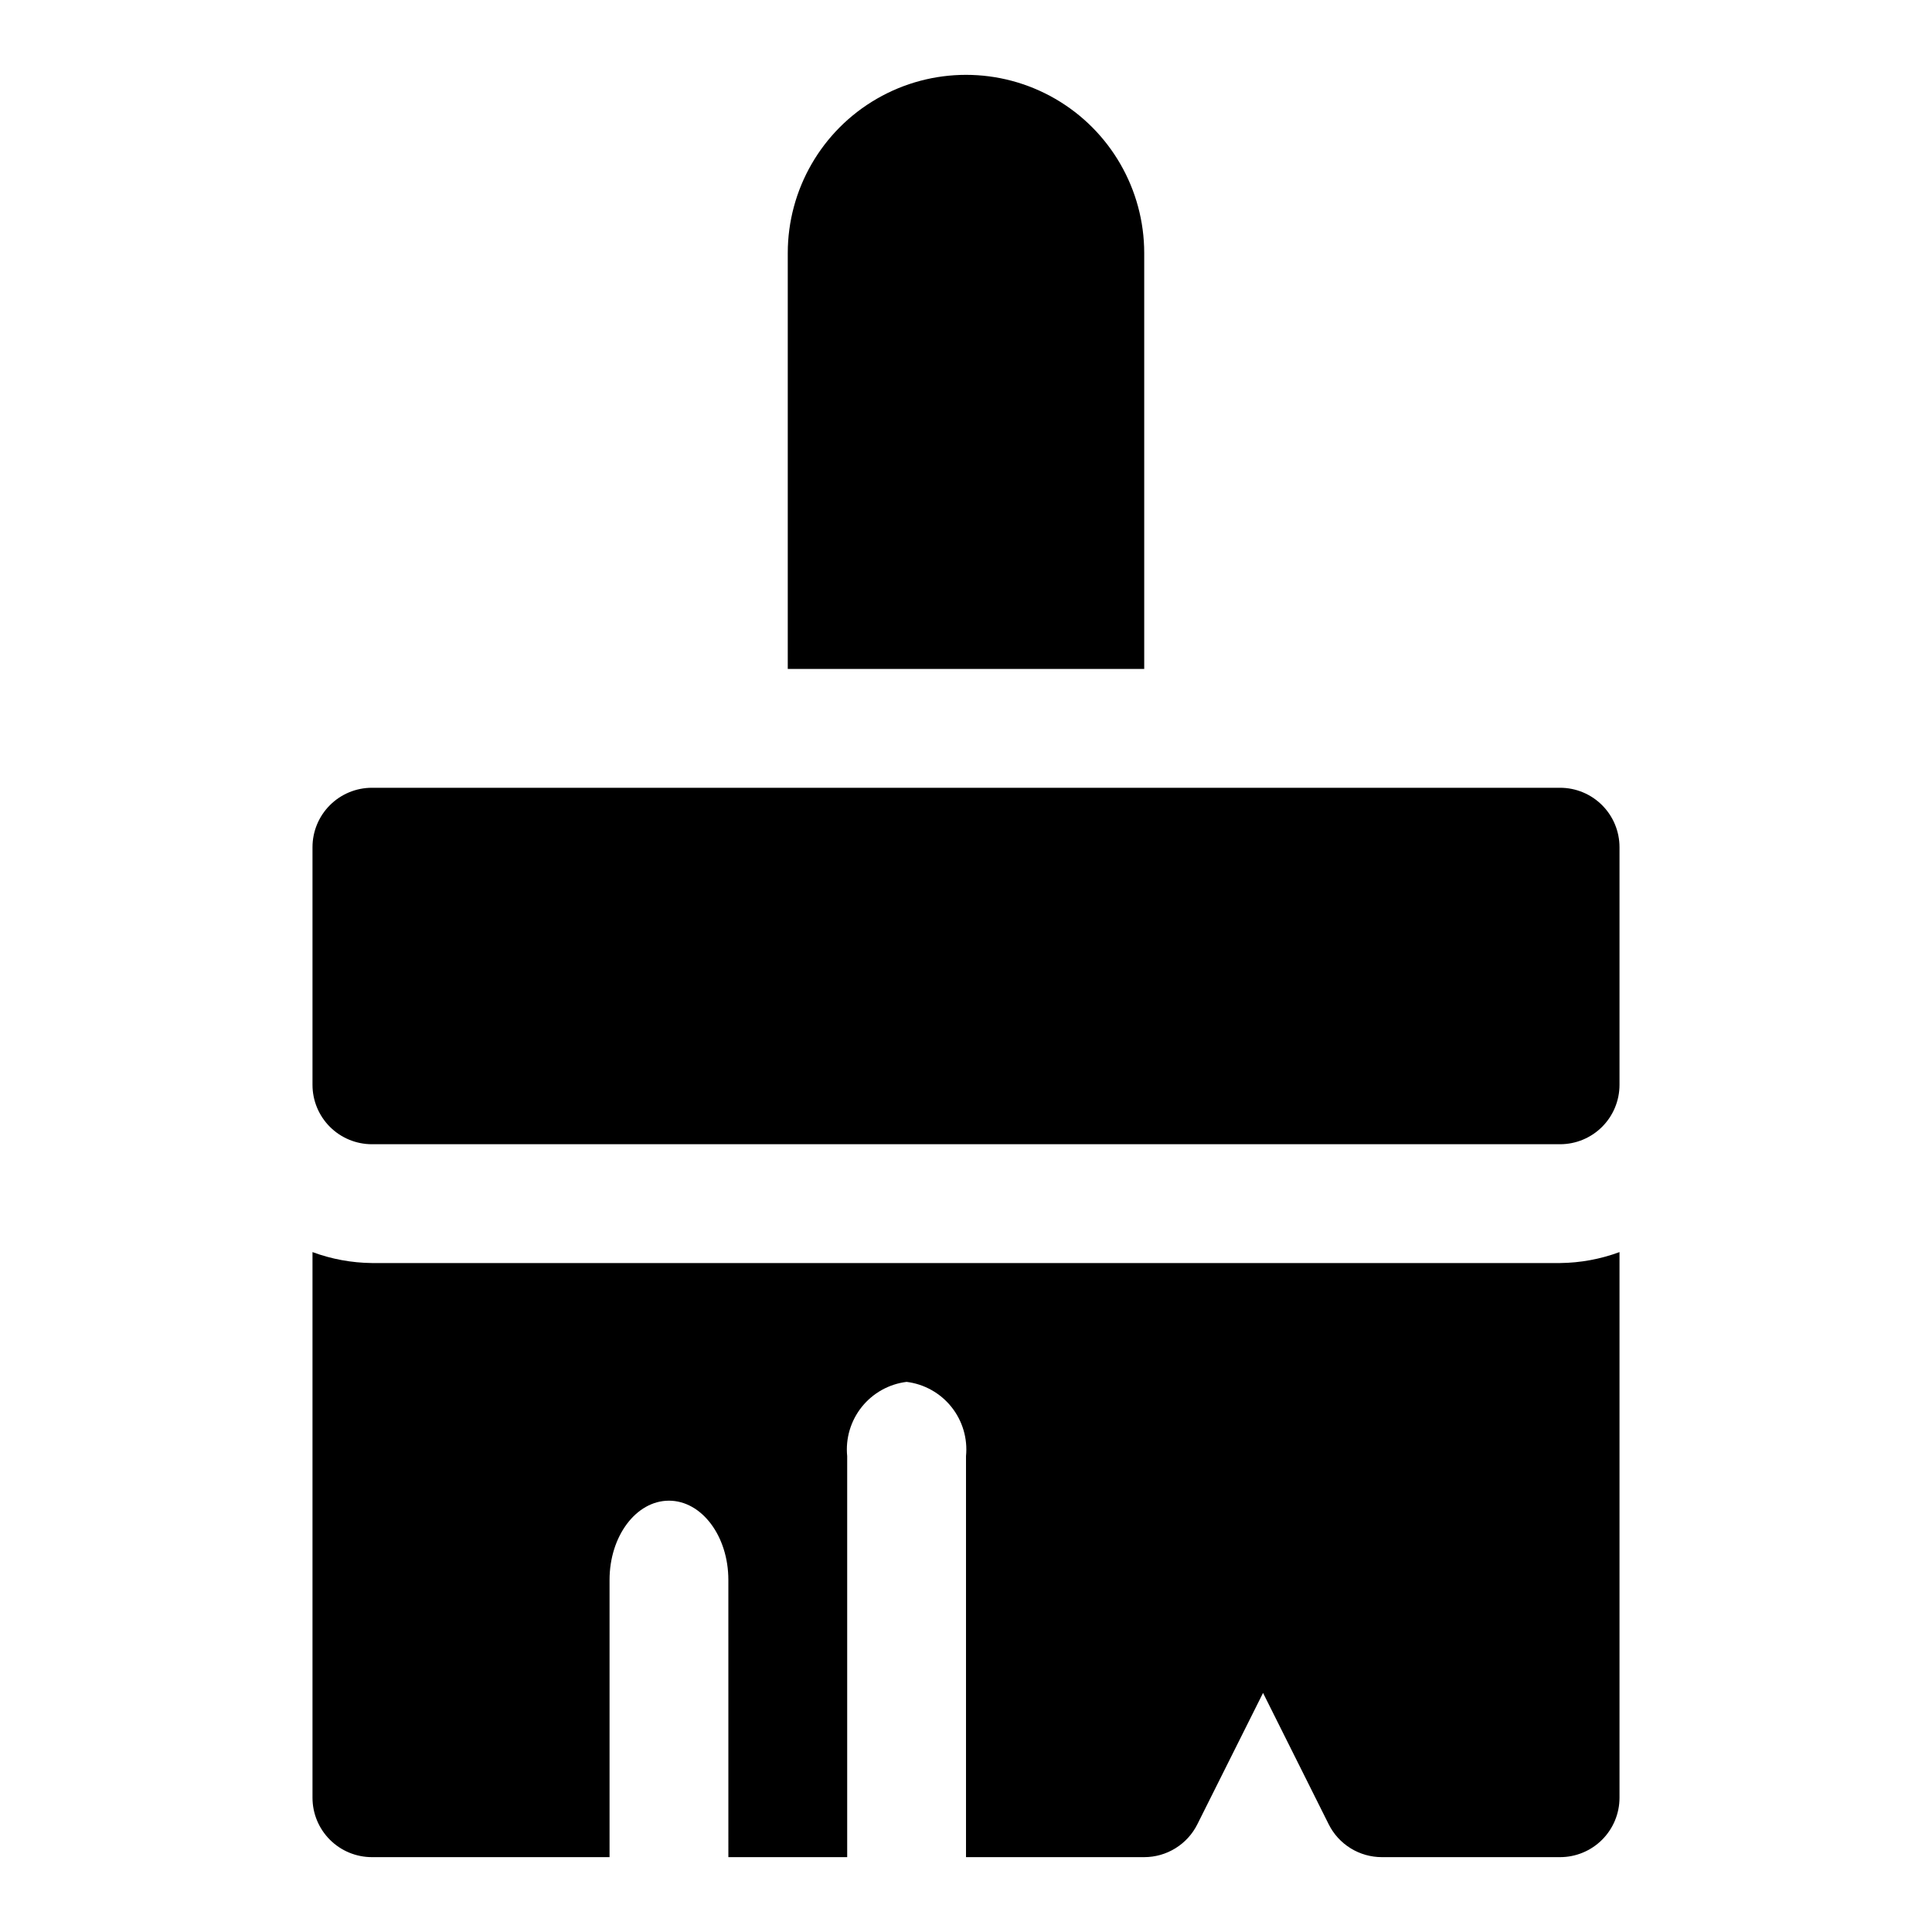
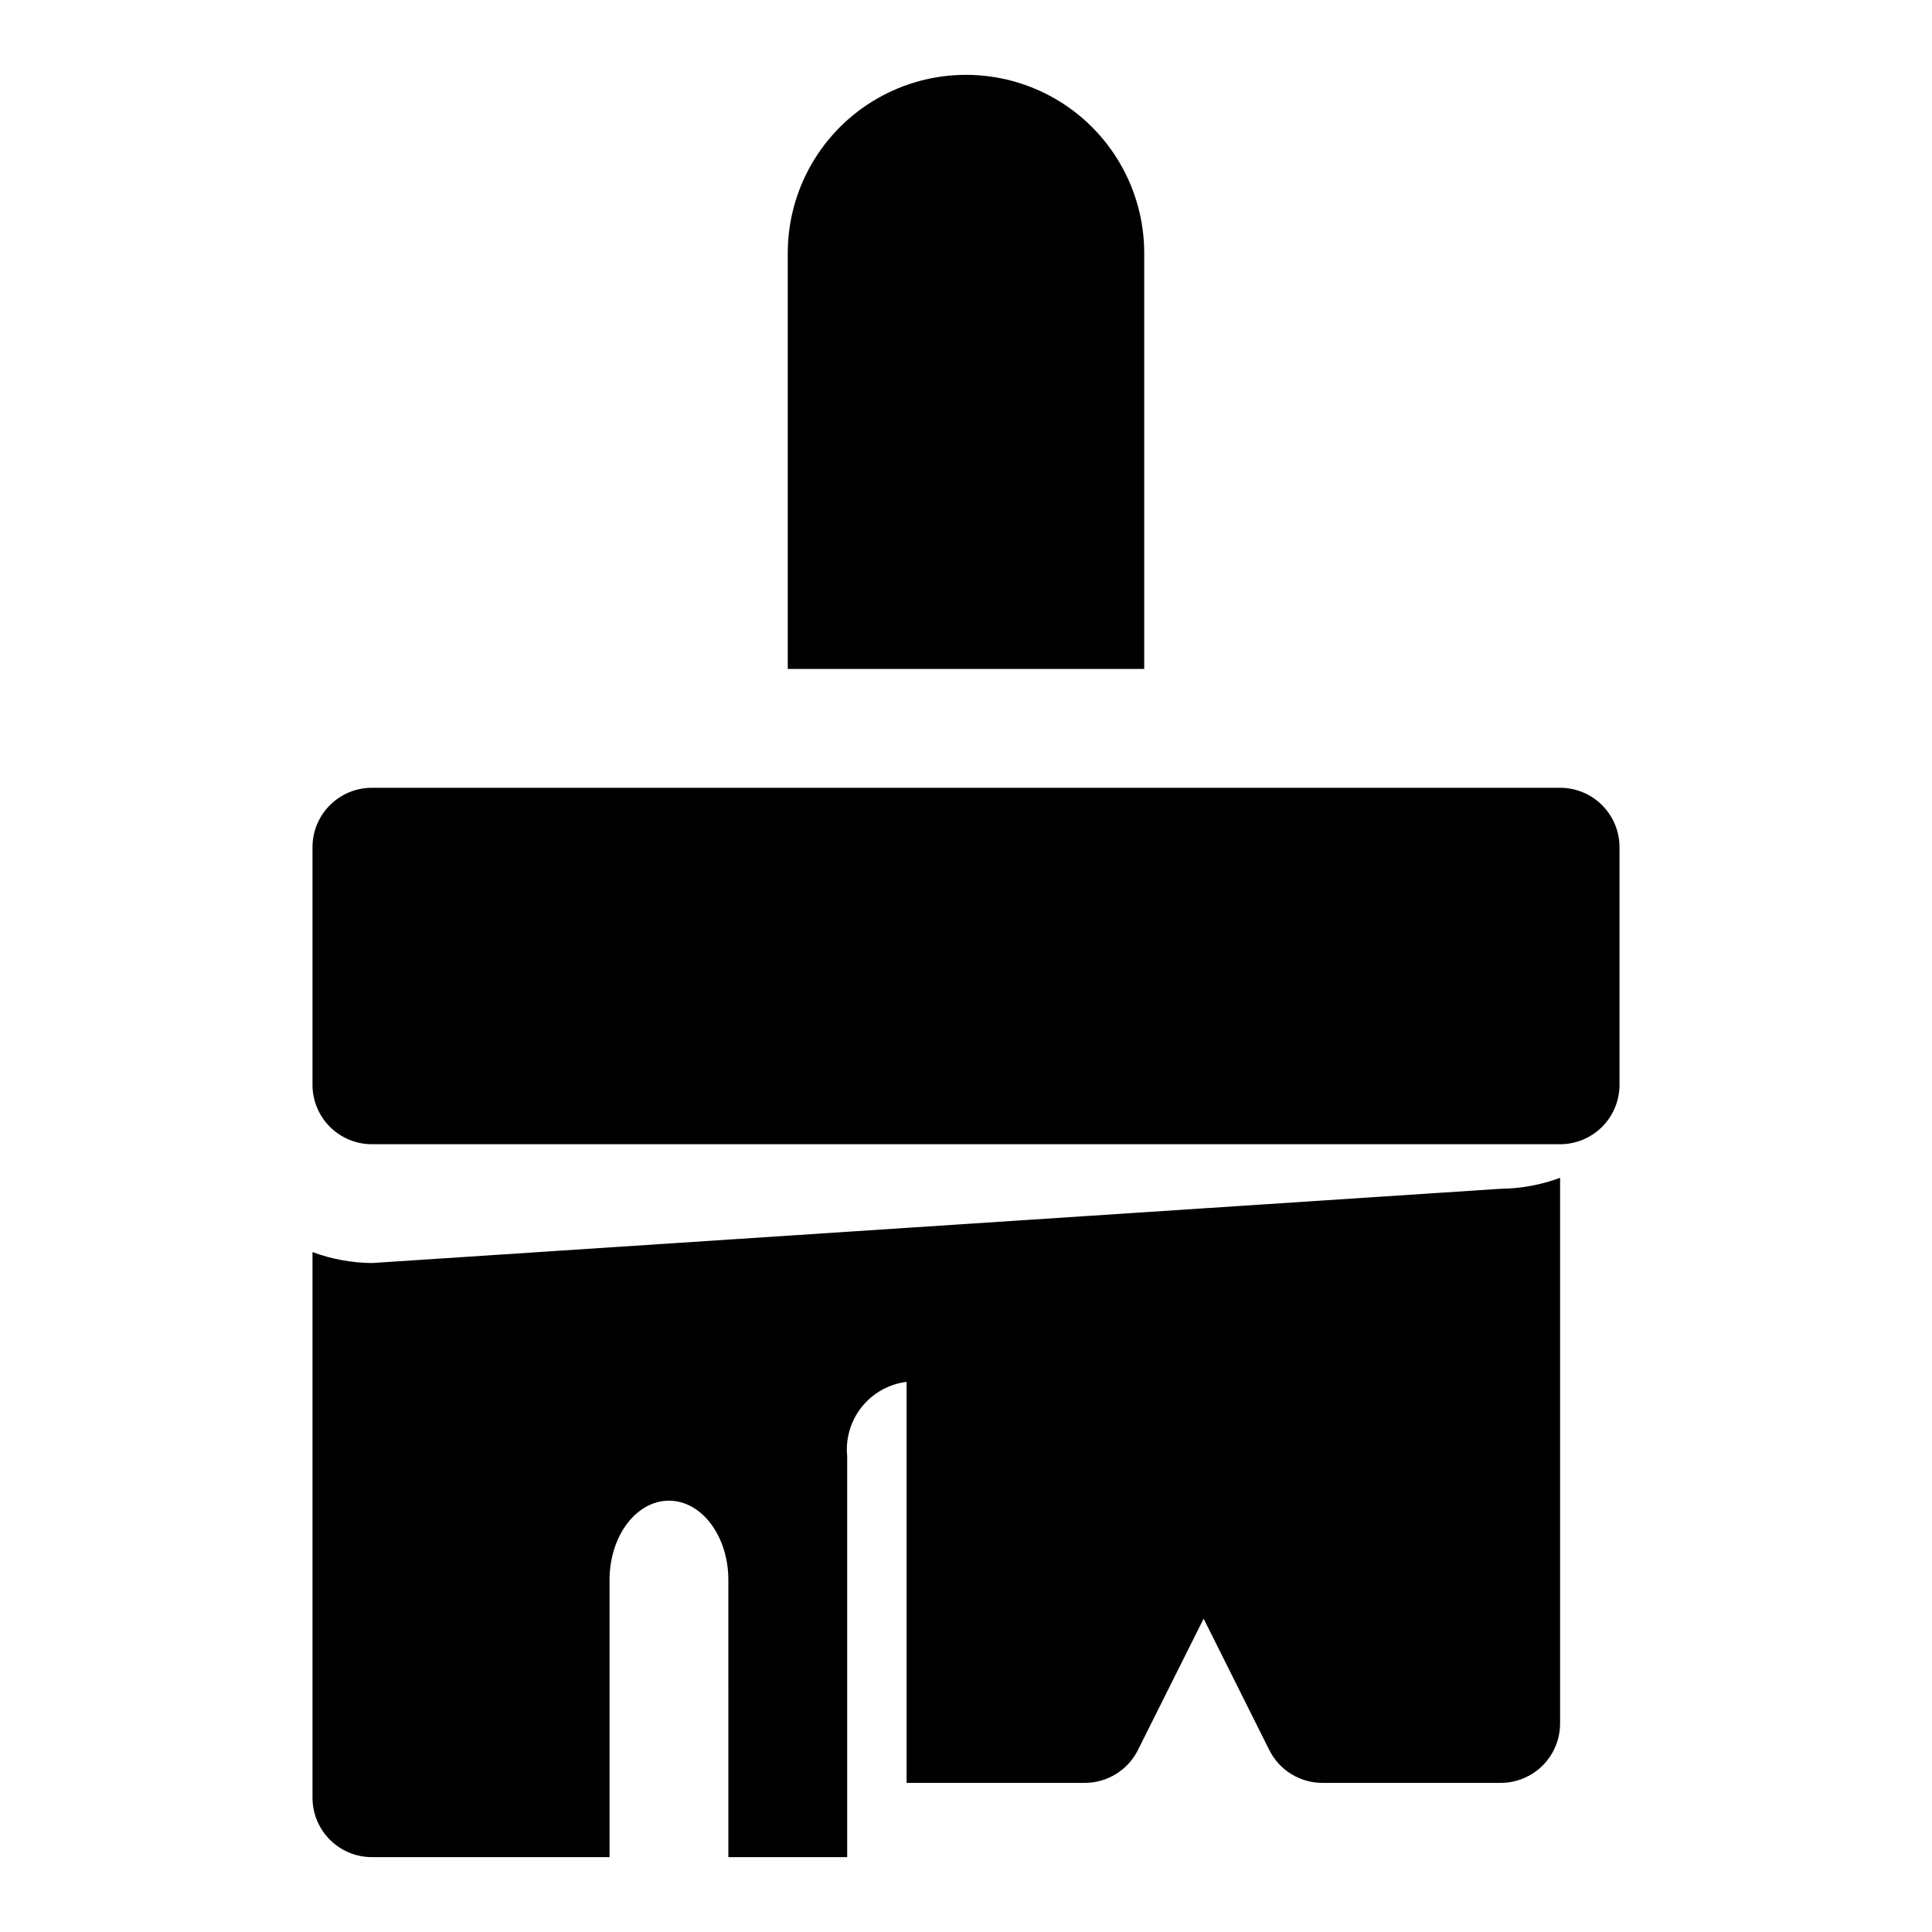
<svg xmlns="http://www.w3.org/2000/svg" fill="#000000" width="800px" height="800px" version="1.1" viewBox="144 144 512 512">
-   <path d="m447.23 321.28h-94.465v-110.21c0-16.875 9.004-32.469 23.617-40.906 14.613-8.438 32.617-8.438 47.23 0s23.617 24.031 23.617 40.906zm110.21 31.488h-314.88c-4.176 0-8.18 1.66-11.133 4.613s-4.613 6.957-4.613 11.133v62.977c0 4.176 1.66 8.18 4.613 11.133 2.953 2.949 6.957 4.609 11.133 4.609h314.88c4.176 0 8.18-1.66 11.133-4.609 2.953-2.953 4.613-6.957 4.613-11.133v-62.977c0-4.176-1.66-8.18-4.613-11.133-2.953-2.953-6.957-4.613-11.133-4.613zm-314.88 125.95c-5.375-0.055-10.703-1.035-15.746-2.902v144.6c0 4.176 1.66 8.18 4.613 11.133s6.957 4.613 11.133 4.613h62.977v-73.473c0-11.594 7.047-20.992 15.742-20.992 8.695 0 15.742 9.398 15.742 20.992l0.004 73.473h31.488v-106.27c-0.465-4.688 0.926-9.367 3.867-13.043s7.203-6.059 11.875-6.637c4.672 0.578 8.938 2.961 11.879 6.637 2.941 3.676 4.328 8.355 3.867 13.043v106.27h47.223c2.926 0 5.789-0.812 8.277-2.352 2.488-1.535 4.5-3.734 5.805-6.352l17.414-34.816 17.398 34.816c1.305 2.617 3.316 4.816 5.805 6.352 2.488 1.539 5.352 2.352 8.277 2.352h47.238c4.176 0 8.18-1.66 11.133-4.613 2.953-2.953 4.613-6.957 4.613-11.133v-144.6c-5.043 1.867-10.367 2.848-15.746 2.902z" />
+   <path d="m447.23 321.28h-94.465v-110.21c0-16.875 9.004-32.469 23.617-40.906 14.613-8.438 32.617-8.438 47.23 0s23.617 24.031 23.617 40.906zm110.21 31.488h-314.88c-4.176 0-8.18 1.66-11.133 4.613s-4.613 6.957-4.613 11.133v62.977c0 4.176 1.66 8.18 4.613 11.133 2.953 2.949 6.957 4.609 11.133 4.609h314.88c4.176 0 8.18-1.66 11.133-4.609 2.953-2.953 4.613-6.957 4.613-11.133v-62.977c0-4.176-1.66-8.18-4.613-11.133-2.953-2.953-6.957-4.613-11.133-4.613zm-314.88 125.95c-5.375-0.055-10.703-1.035-15.746-2.902v144.6c0 4.176 1.66 8.18 4.613 11.133s6.957 4.613 11.133 4.613h62.977v-73.473c0-11.594 7.047-20.992 15.742-20.992 8.695 0 15.742 9.398 15.742 20.992l0.004 73.473h31.488v-106.27c-0.465-4.688 0.926-9.367 3.867-13.043s7.203-6.059 11.875-6.637v106.27h47.223c2.926 0 5.789-0.812 8.277-2.352 2.488-1.535 4.5-3.734 5.805-6.352l17.414-34.816 17.398 34.816c1.305 2.617 3.316 4.816 5.805 6.352 2.488 1.539 5.352 2.352 8.277 2.352h47.238c4.176 0 8.18-1.66 11.133-4.613 2.953-2.953 4.613-6.957 4.613-11.133v-144.6c-5.043 1.867-10.367 2.848-15.746 2.902z" />
</svg>